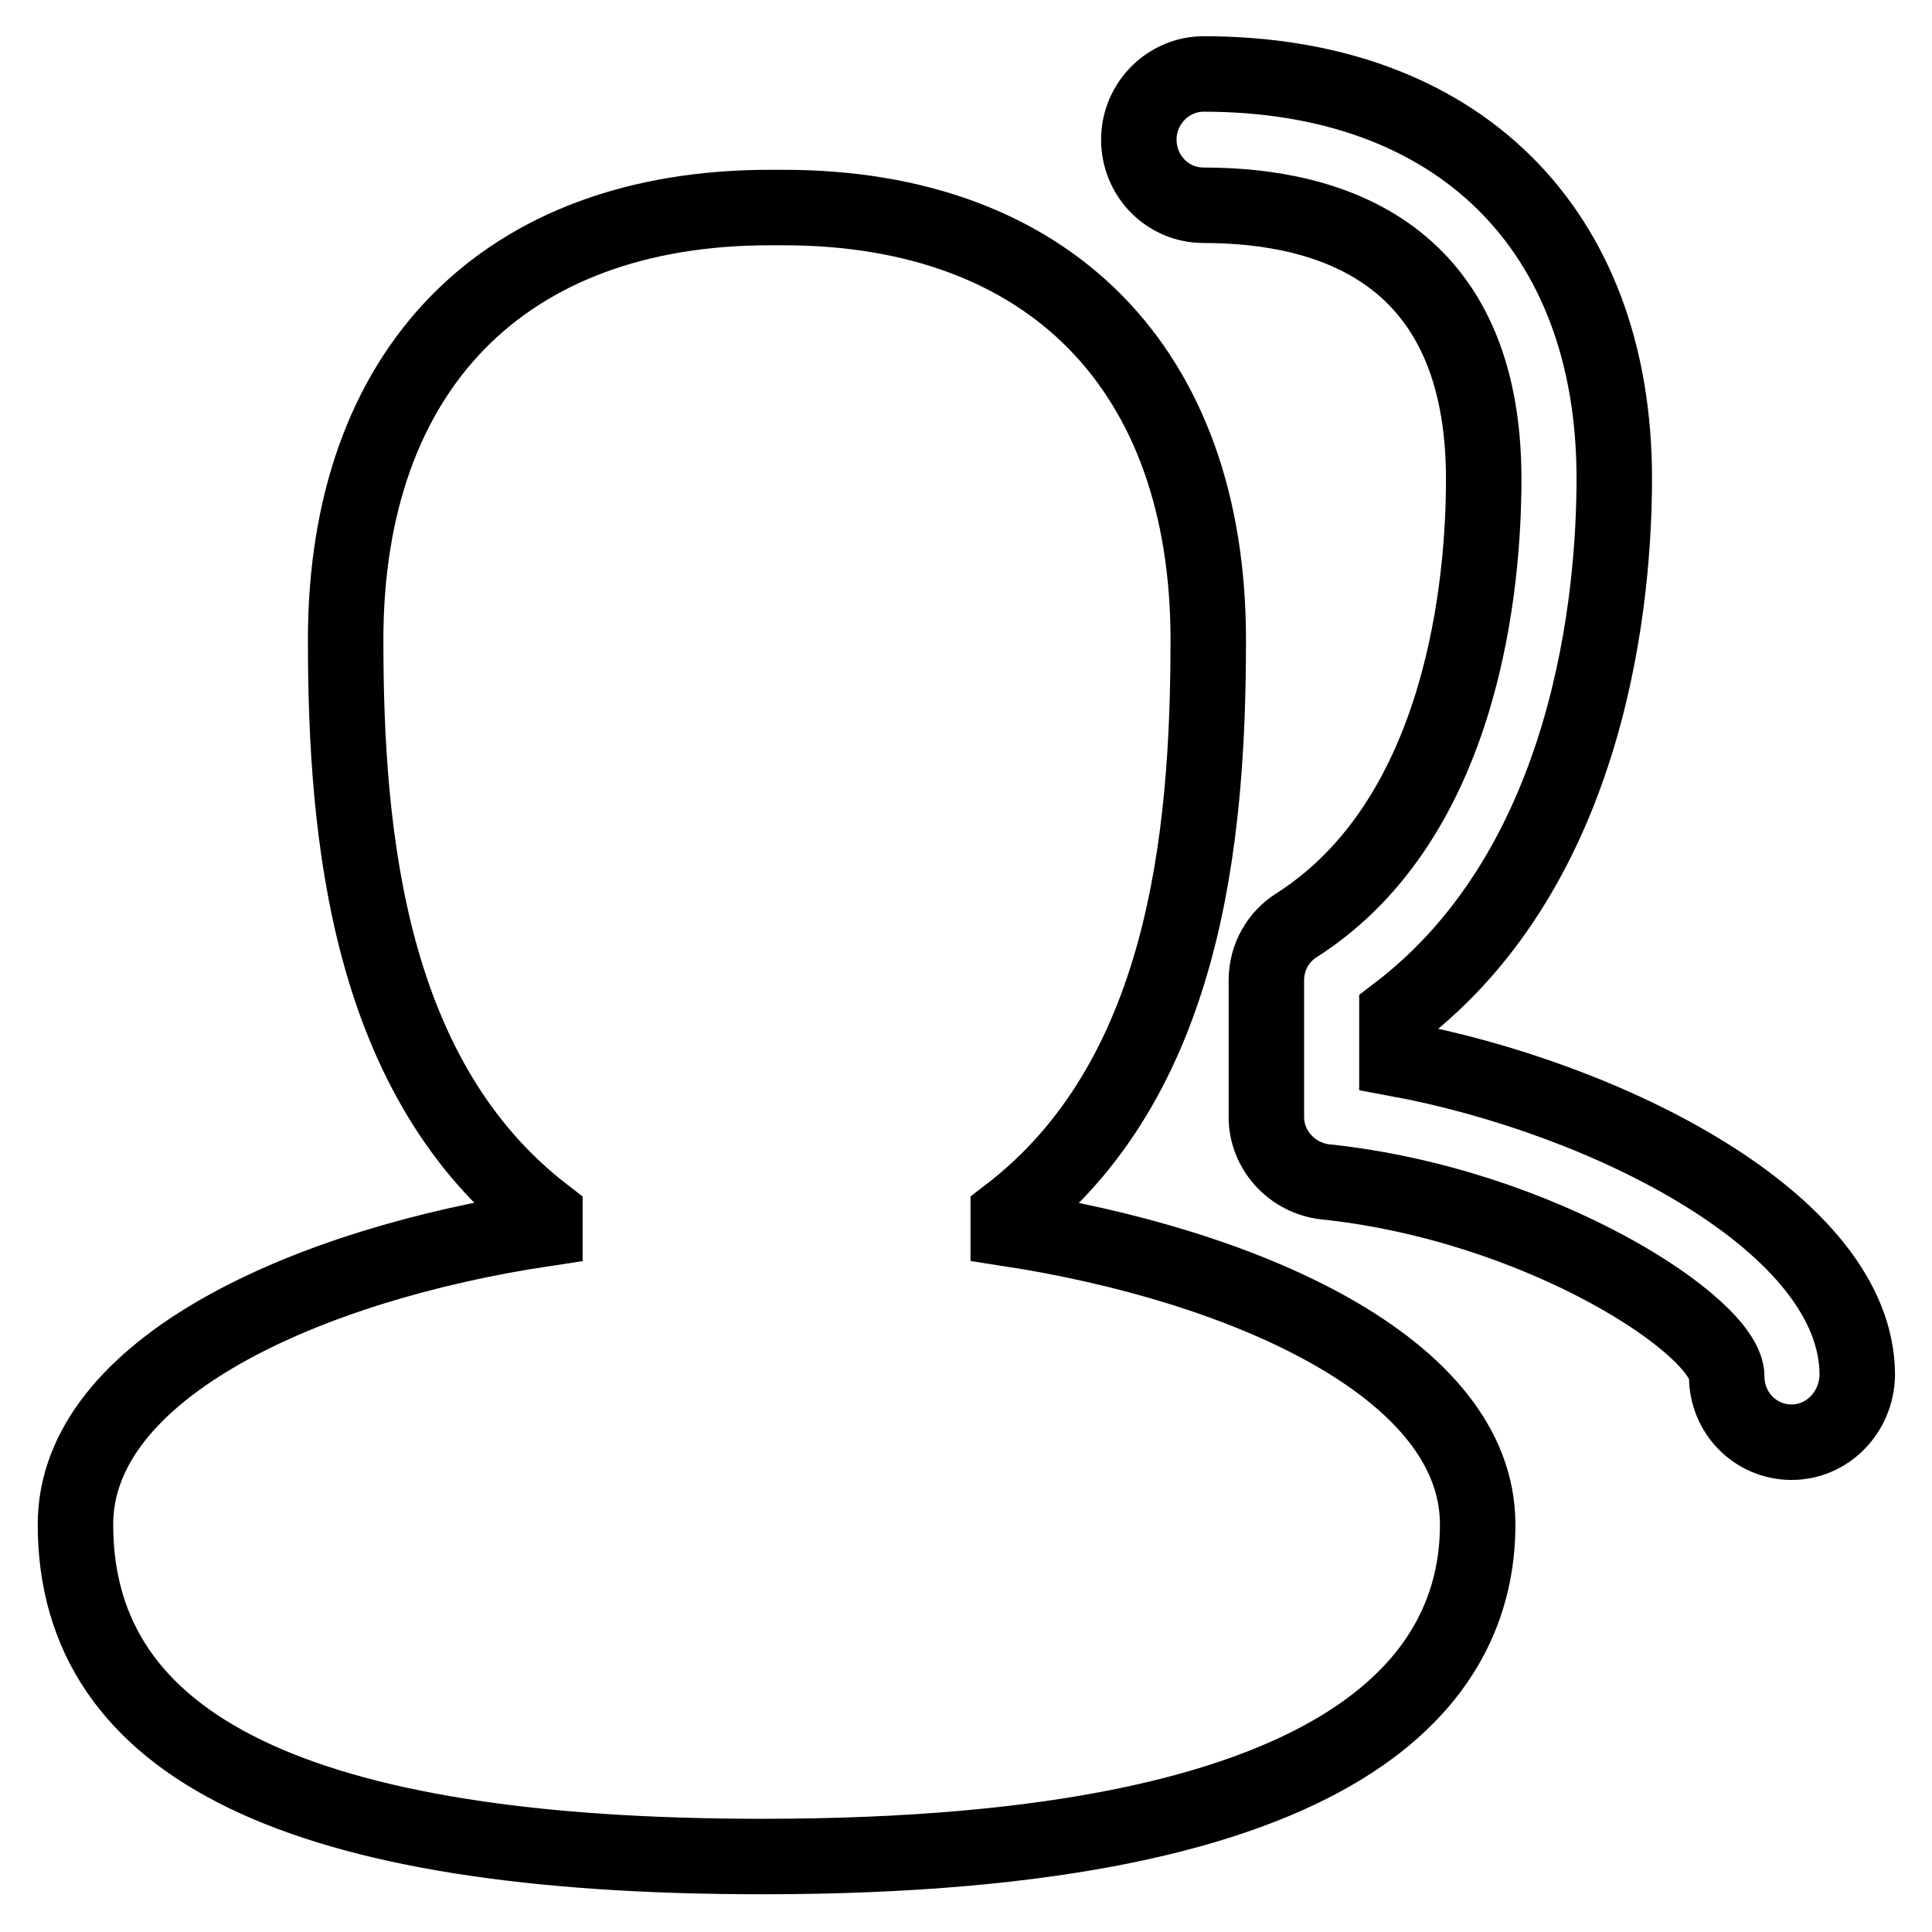
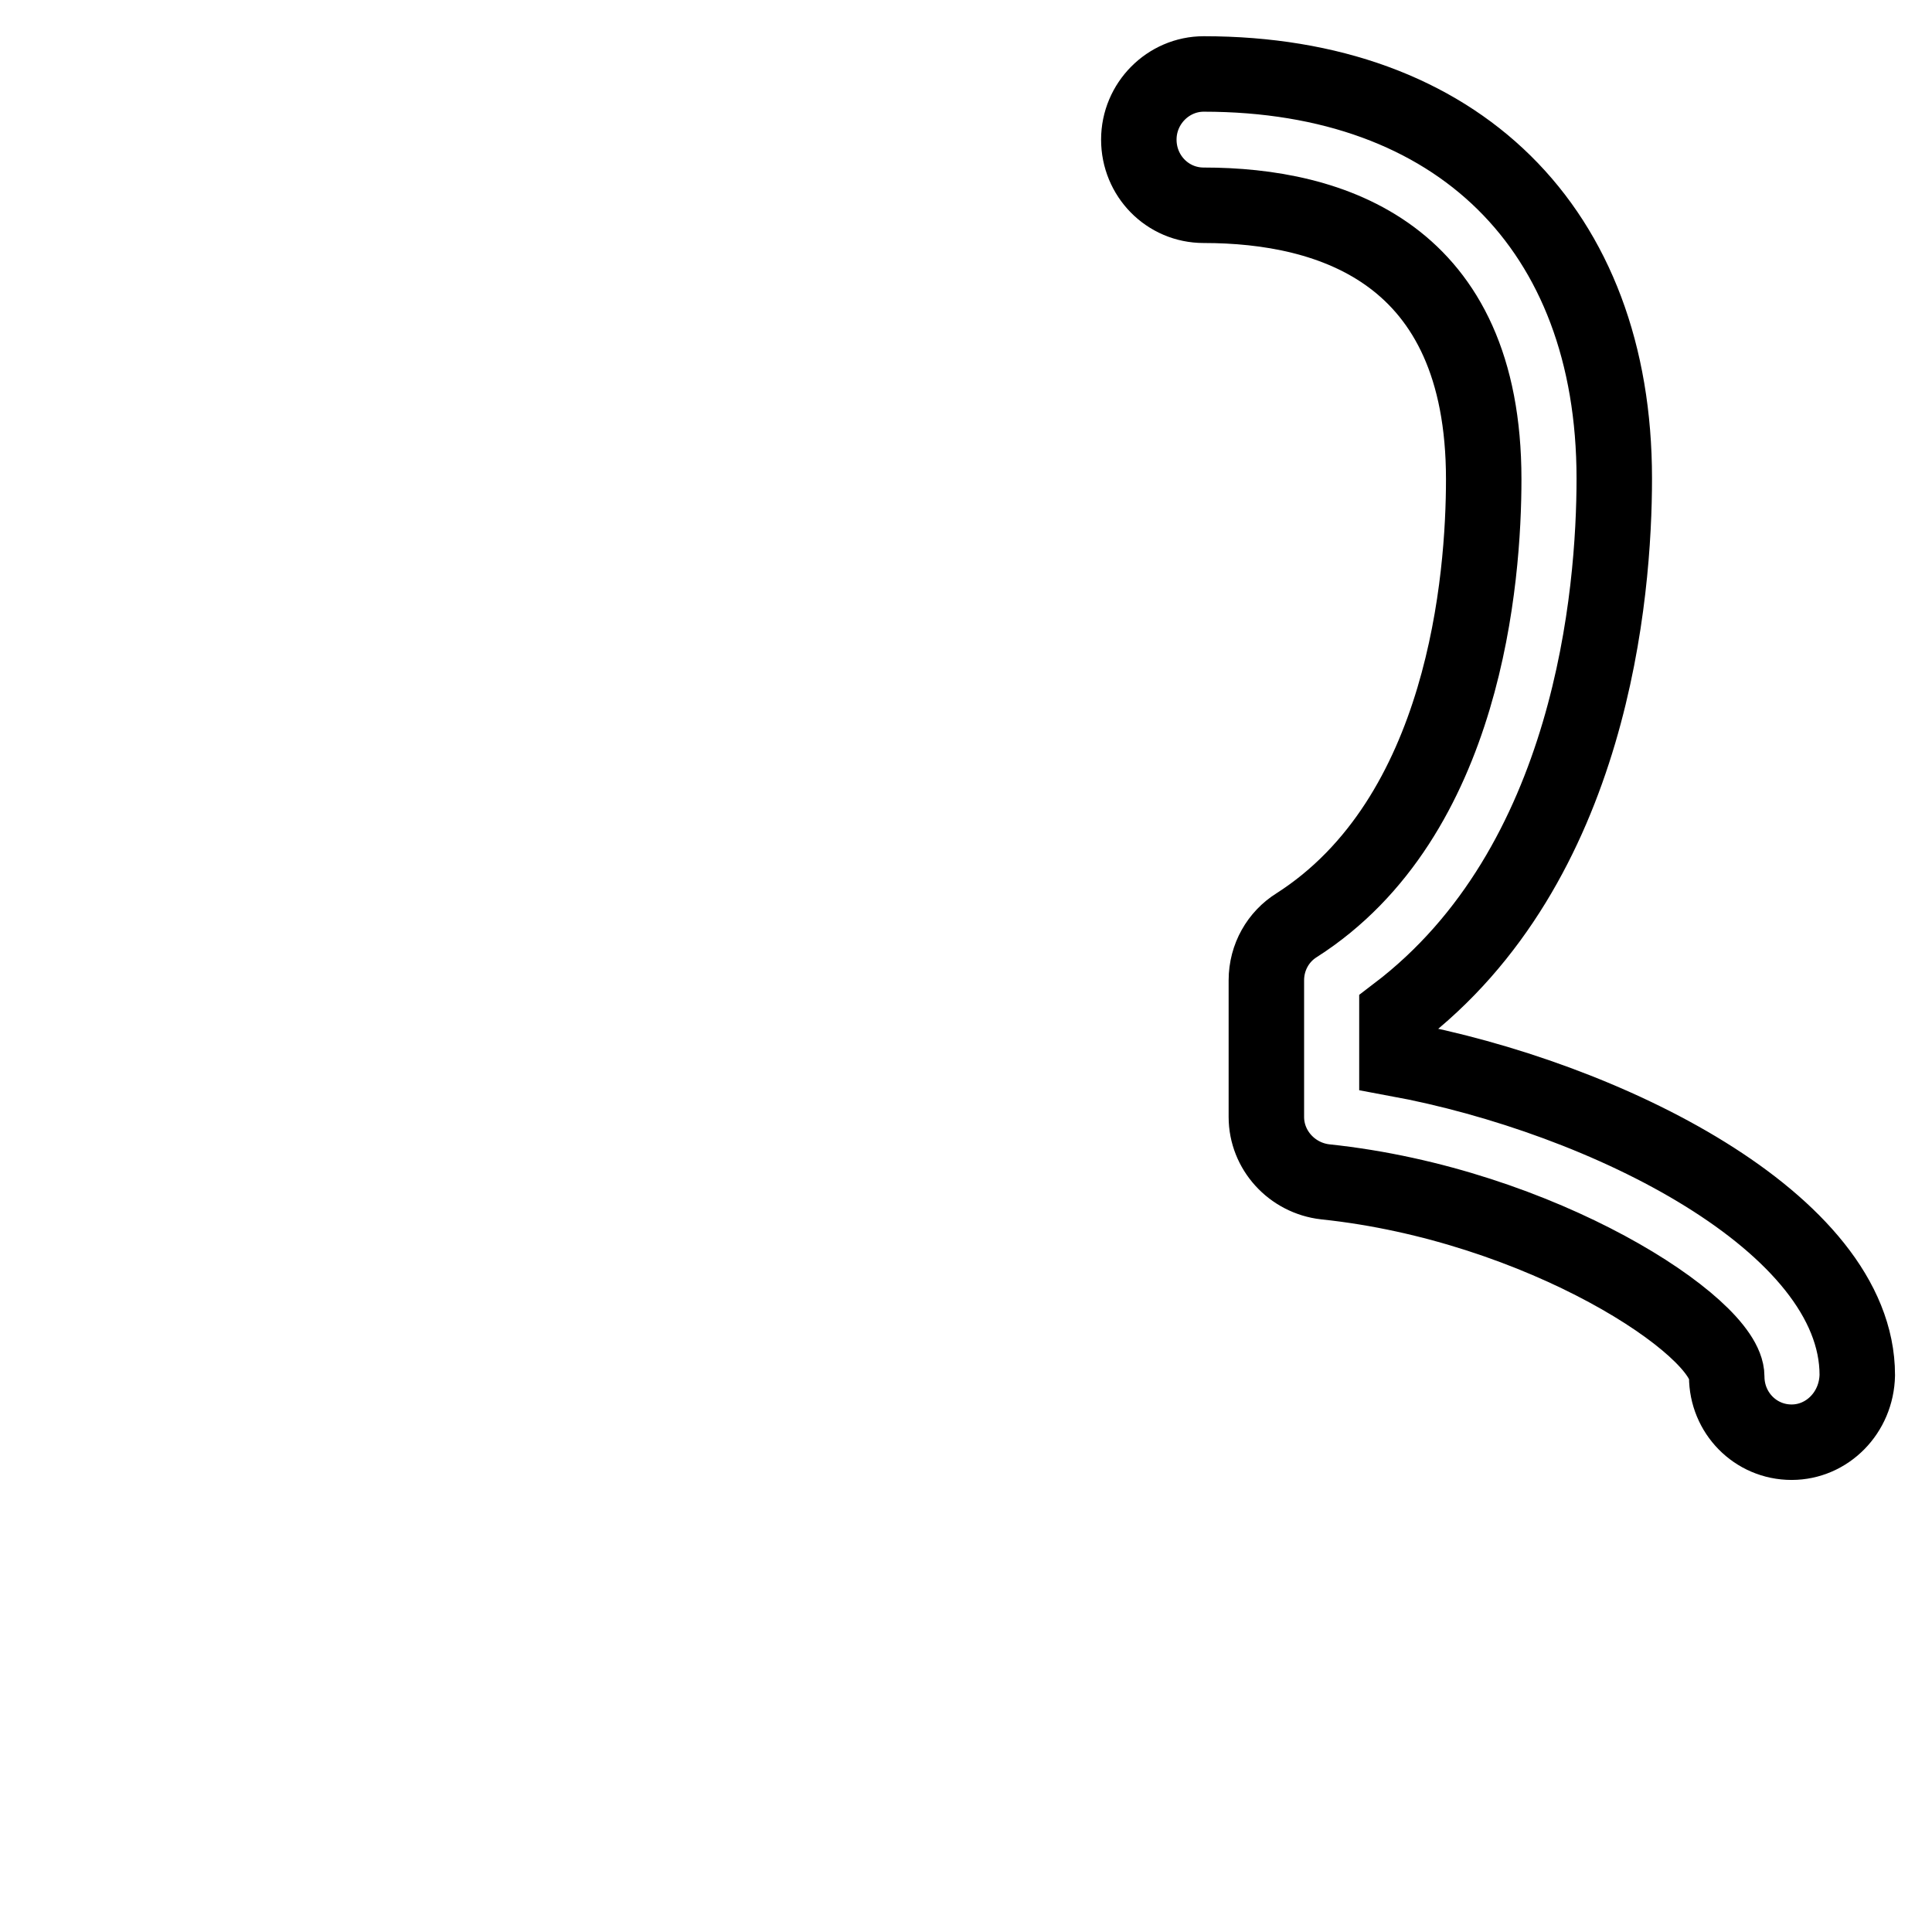
<svg xmlns="http://www.w3.org/2000/svg" version="1.1" x="0px" y="0px" viewBox="0 0 256 256" enable-background="new 0 0 256 256" xml:space="preserve">
  <g>
-     <path stroke-width="10" fill-opacity="0" stroke="#000000" d="M101,246c-61.2,0-91-14.4-91-44c0-20.8,30.9-34.5,62.2-39.2V161c-23.3-17.9-26.4-49.9-26.4-76.2 c0-35.9,21-57.3,56.2-57.3h1.8c35.2,0,56.3,21.4,56.3,57.3c0,26.3-3.1,58.3-26.5,76.2v1.8c31.2,4.8,62.2,18.4,62.2,39.2 C195.8,222.1,179.3,246,101,246L101,246z" />
    <path stroke-width="10" fill-opacity="0" stroke="#000000" d="M237.4,191.1c-4.8,0-8.6-3.9-8.6-8.7c0,0,0,0,0,0c0-6.6-24.6-22.8-53.2-25.8c-4.4-0.5-7.8-4.2-7.8-8.6 c0,0,0,0,0,0v-18.1c0-3.1,1.6-5.8,4-7.3c22.4-14.3,24.8-46.1,24.8-59.1c0-30-20.2-36.3-37.1-36.3c-4.8,0-8.6-3.9-8.6-8.7 c0,0,0,0,0,0c0,0,0,0,0,0c0-4.8,3.9-8.7,8.6-8.7c33.6,0,54.4,20.5,54.4,53.6c0,15.1-2.9,51.2-28.8,70.9v6c27.6,5.1,61,21.7,61,41.9 c0,0,0,0,0,0C246,187.2,242.1,191.1,237.4,191.1L237.4,191.1z" />
  </g>
</svg>